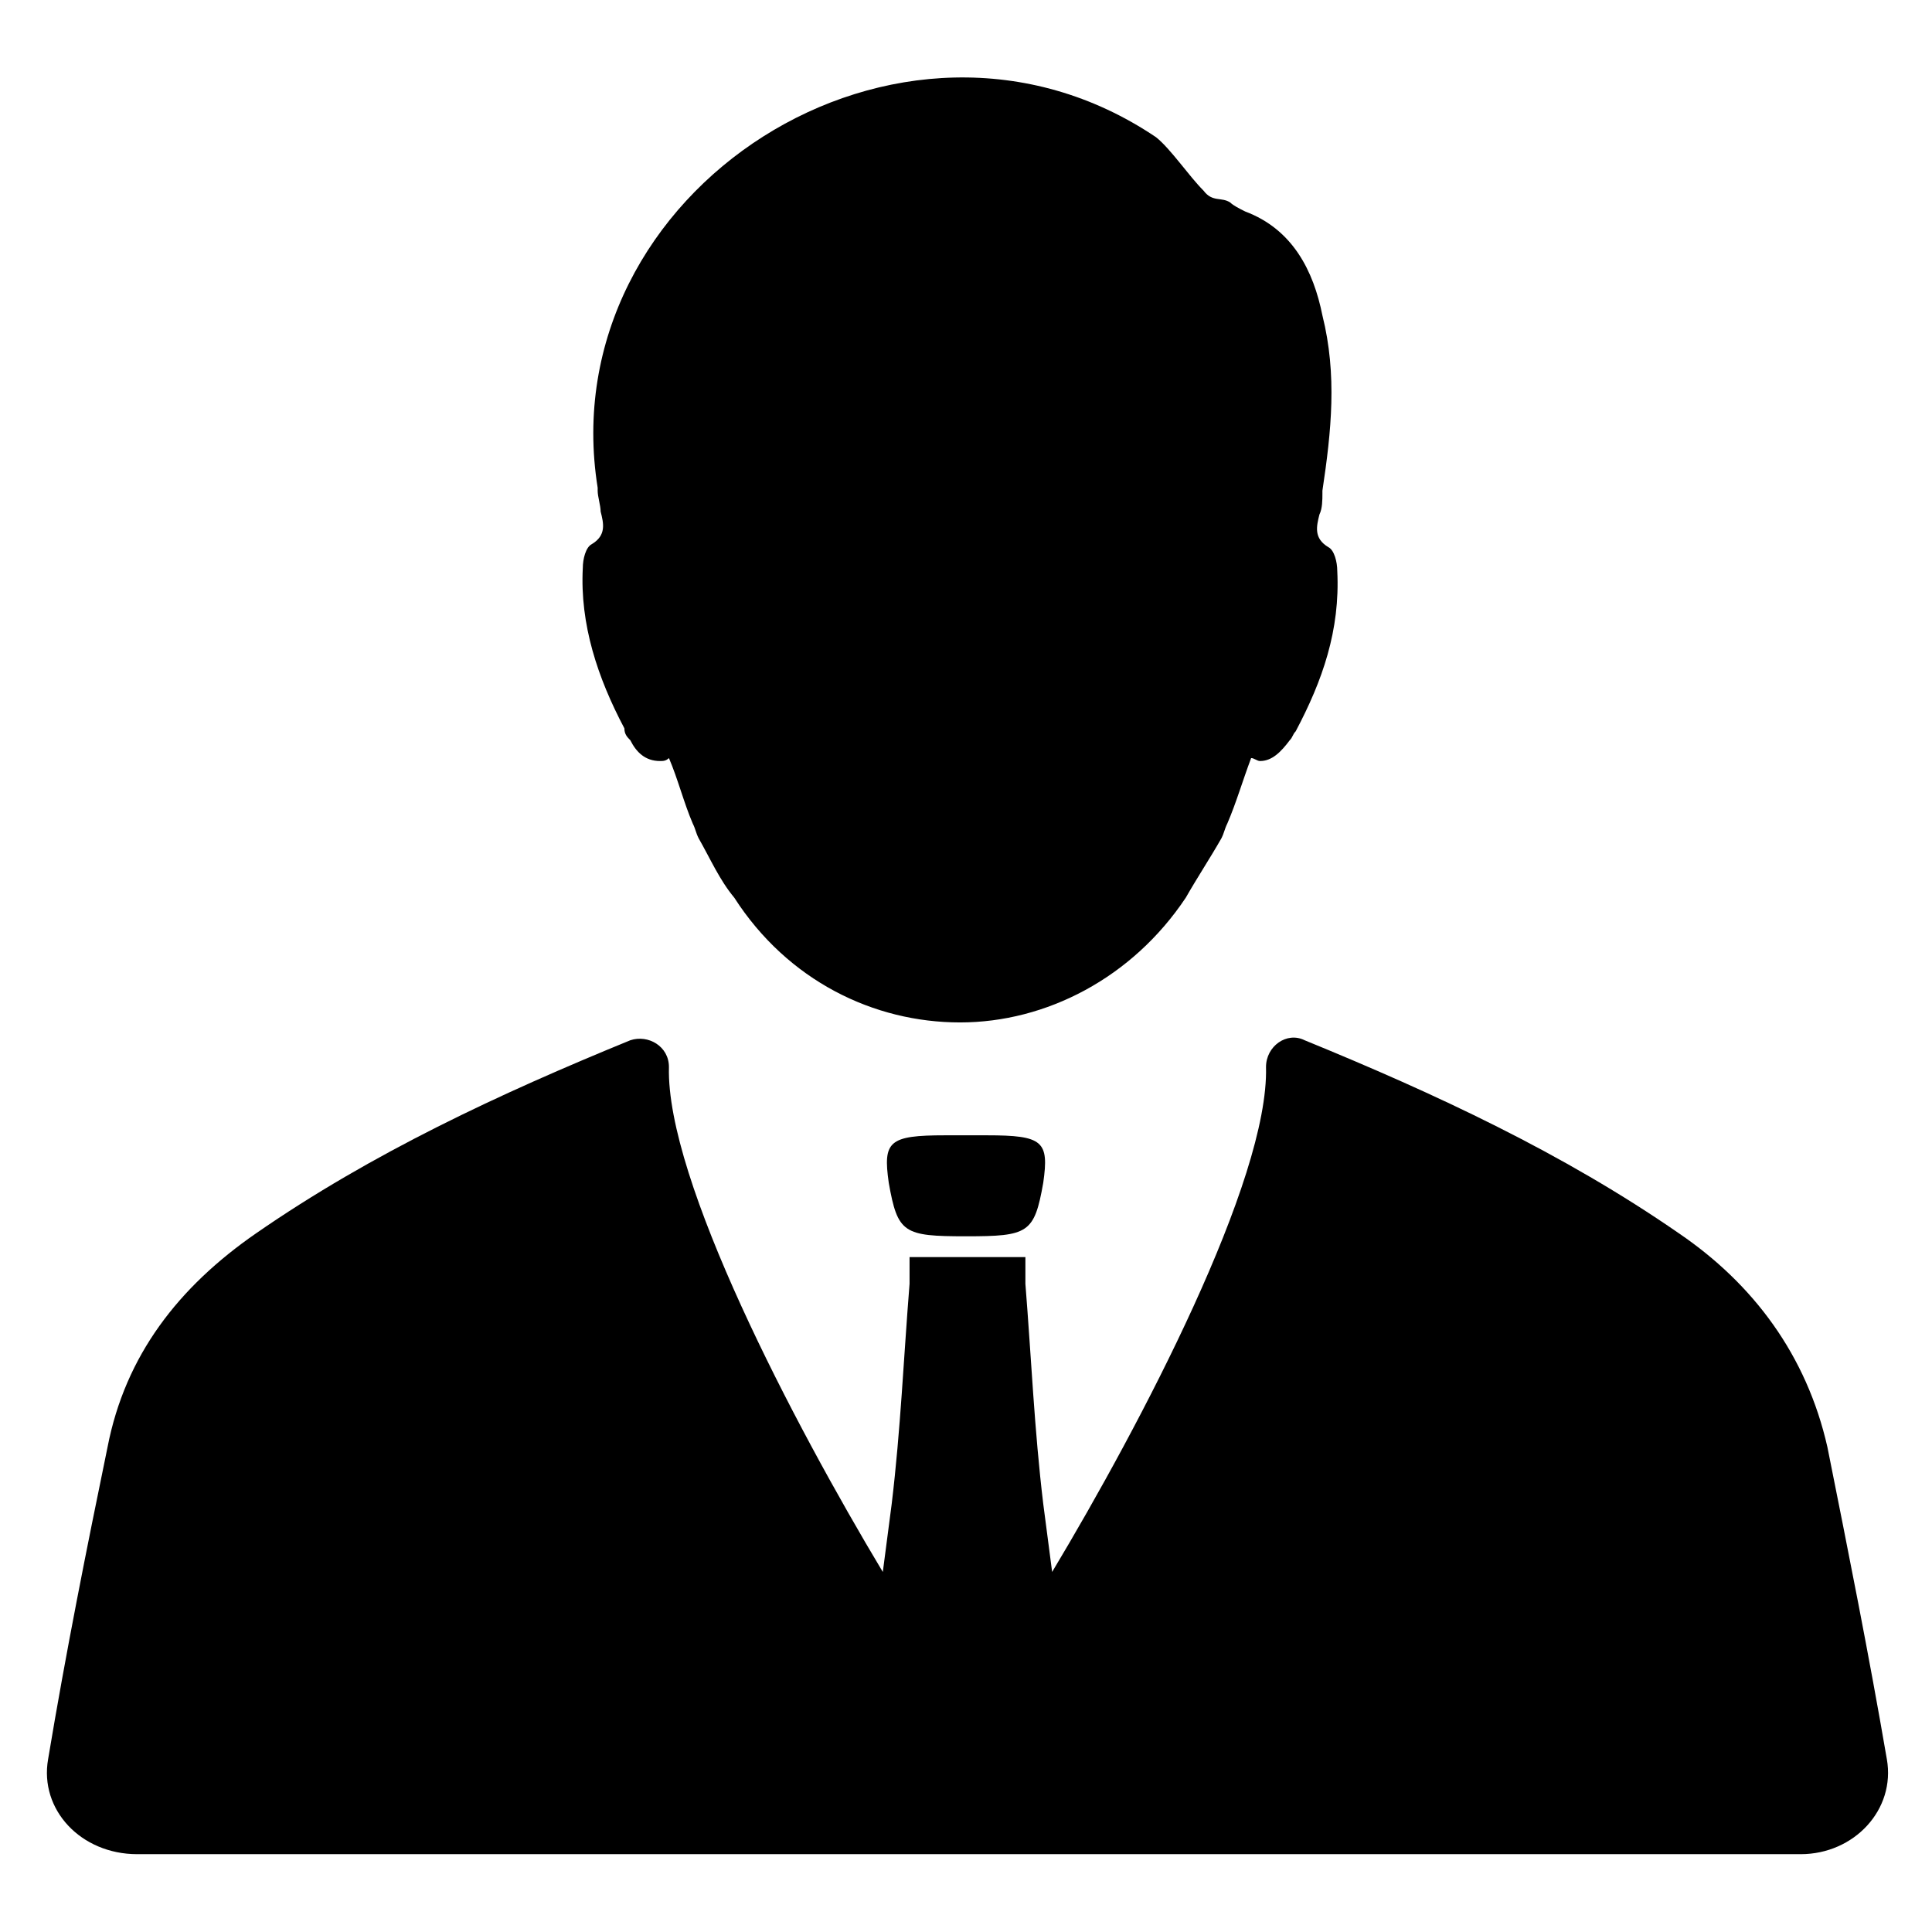
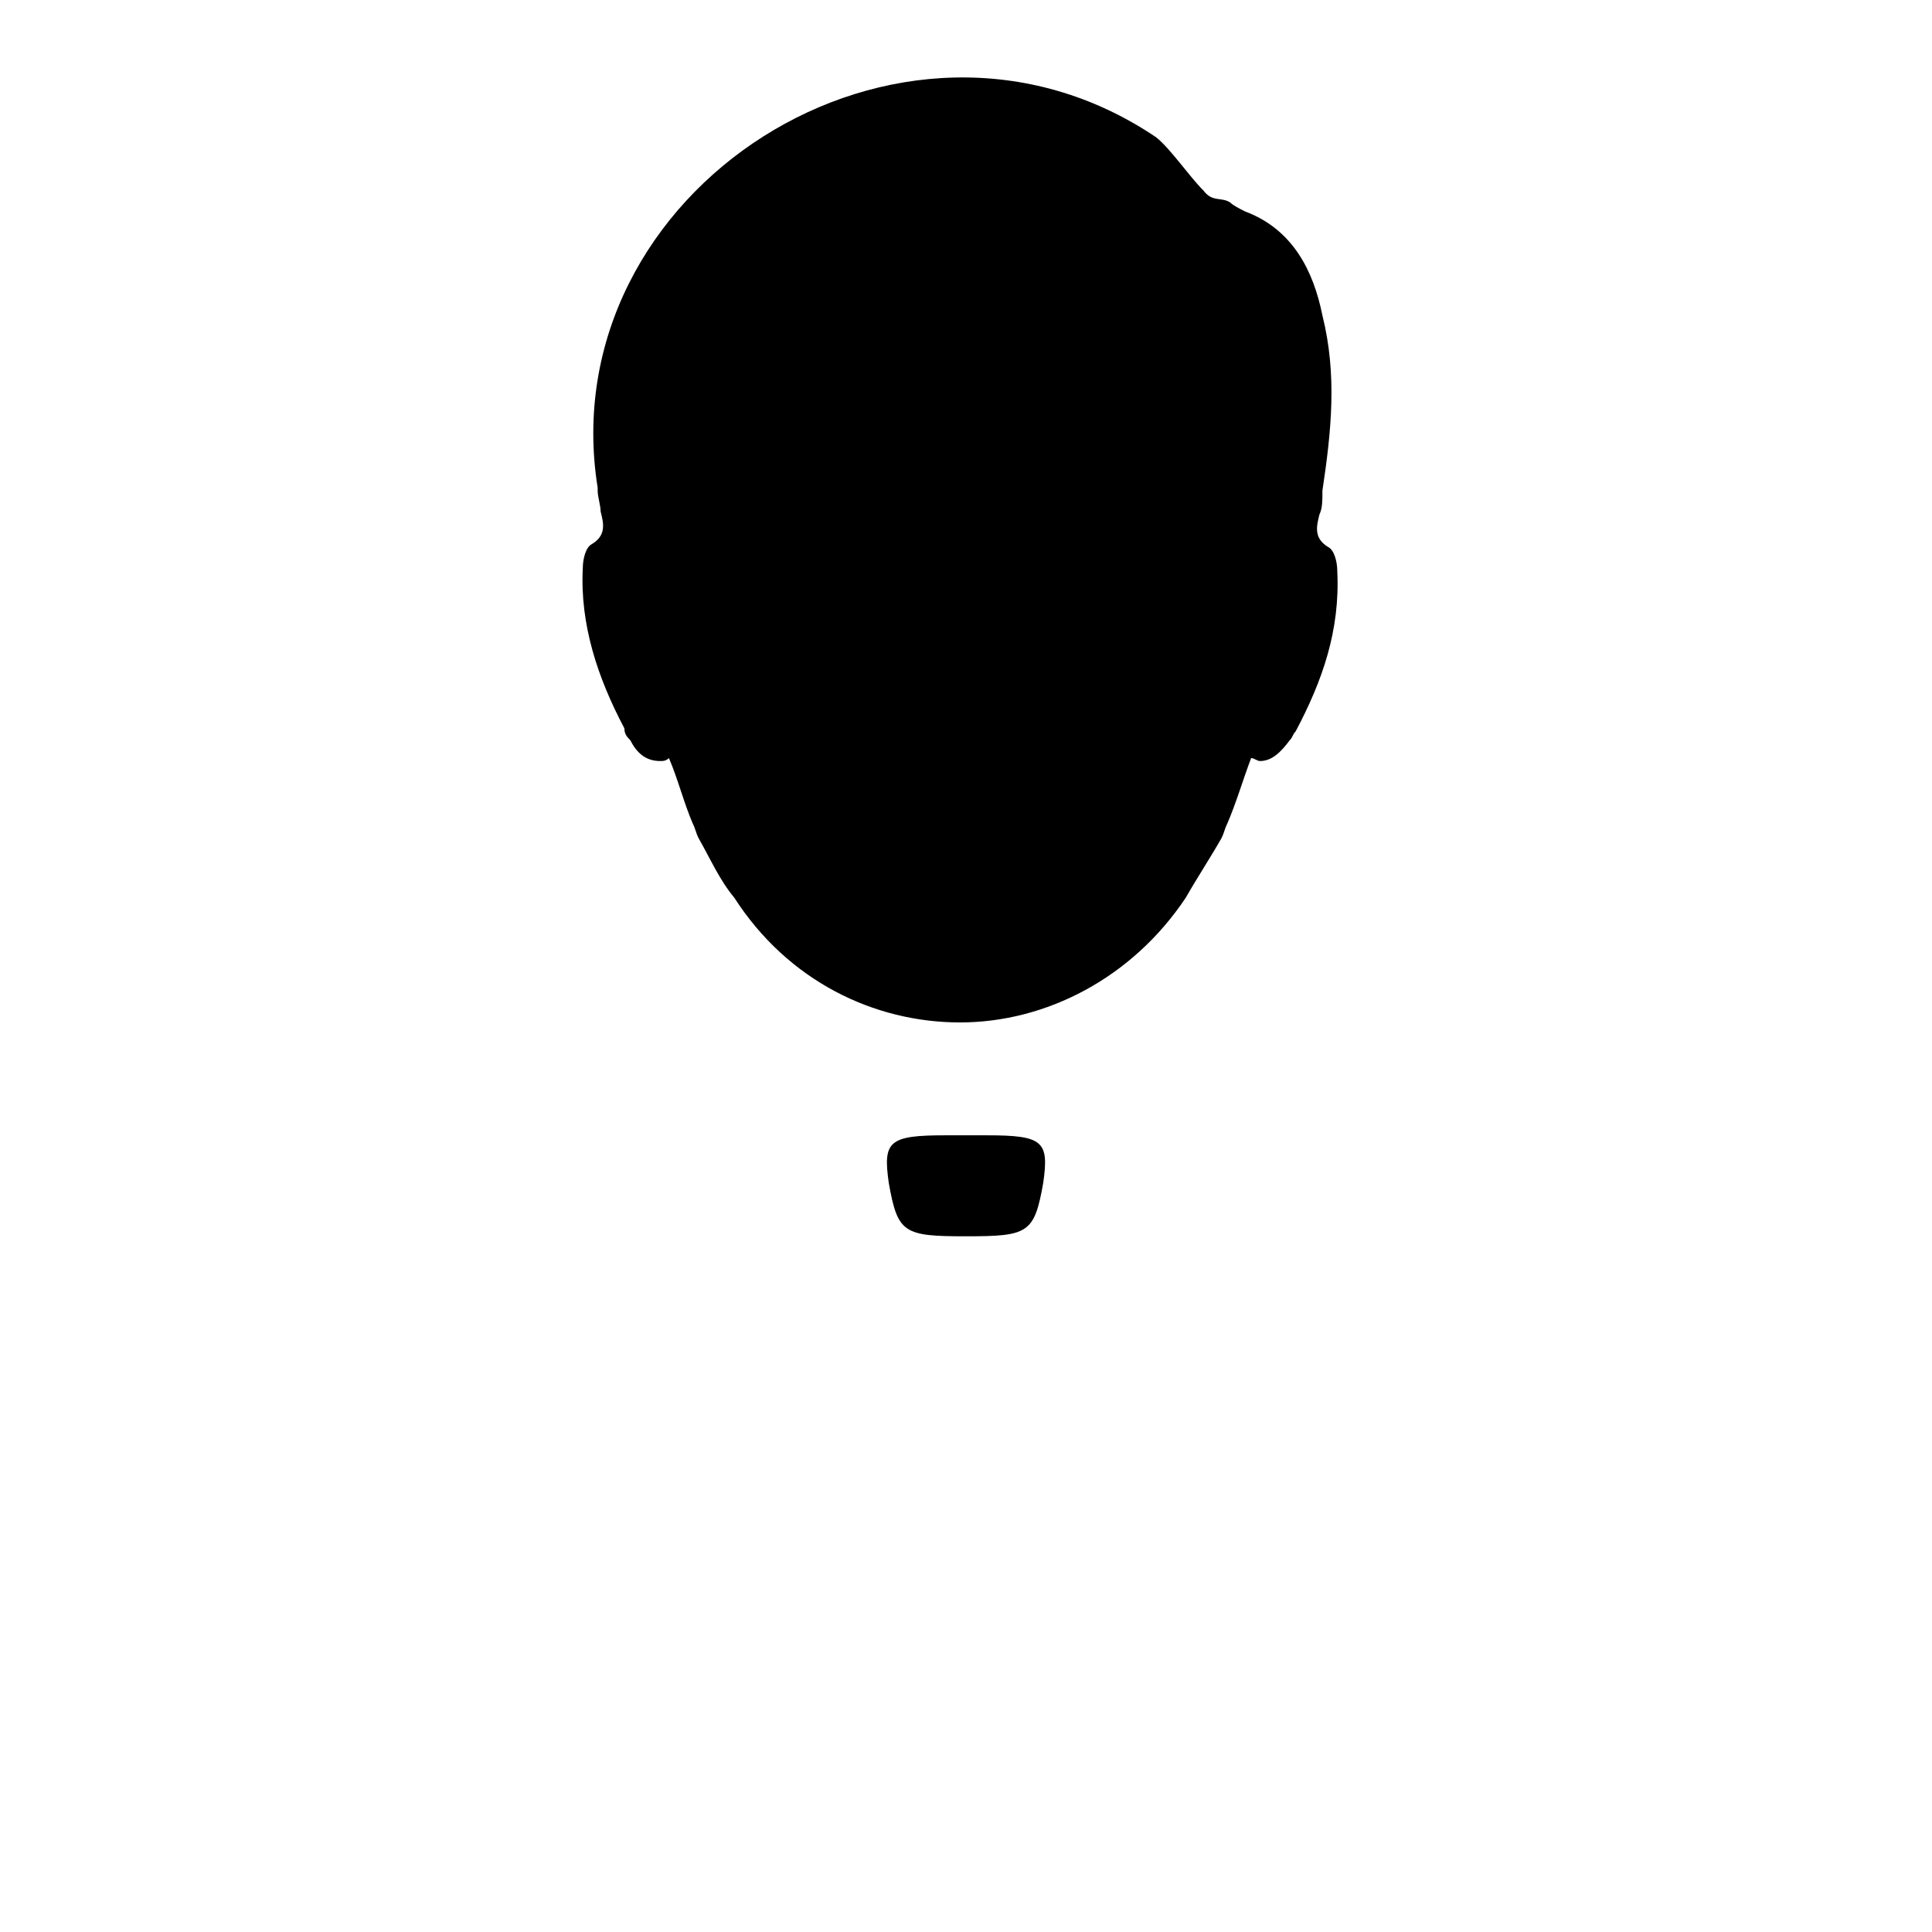
<svg xmlns="http://www.w3.org/2000/svg" fill="#000000" width="800px" height="800px" version="1.1" viewBox="144 144 512 512">
  <g>
    <path d="m400 471.63c16.531 0 18.105-0.789 20.469-14.168 1.574-11.02 0-12.594-14.957-12.594h-5.512-5.512c-14.957 0-16.531 1.574-14.957 12.594 2.363 13.383 3.938 14.168 20.469 14.168z" />
-     <path d="m644.03 610.18c-4.723-27.551-10.234-55.105-15.742-82.656-5.512-24.402-19.68-43.297-39.359-56.68-30.699-21.254-64.551-37-99.188-51.168-4.723-2.363-10.234 1.574-10.234 7.086 0.789 29.914-33.062 94.465-56.68 133.82-0.789-6.297-1.574-11.809-2.363-18.105-2.363-19.68-3.148-38.574-4.723-58.254v-7.086l-15.742 0.004h-14.957v7.086c-1.574 19.68-2.363 38.574-4.723 58.254-0.789 6.297-1.574 11.809-2.363 18.105-23.617-39.359-57.465-103.91-56.68-133.82 0-5.512-5.512-8.66-10.234-7.086-34.637 14.168-68.488 29.914-99.188 51.168-20.469 14.168-34.637 32.273-39.359 56.68-5.512 26.766-11.02 54.316-15.742 82.656-2.363 13.383 8.66 25.191 23.617 25.191h440.84c14.164-0.004 25.188-11.812 22.824-25.195z" />
    <path d="m311.04 340.17c1.574 3.148 3.938 5.512 7.871 5.512 0.789 0 1.574 0 2.363-0.789 2.363 5.512 3.938 11.809 6.297 17.32 0.789 1.574 0.789 2.363 1.574 3.938 3.148 5.512 5.512 11.02 9.445 15.742 14.168 22.043 37 33.062 59.828 33.062s45.656-11.809 59.828-33.062c3.148-5.512 6.297-10.234 9.445-15.742 0.789-1.574 0.789-2.363 1.574-3.938 2.363-5.512 3.938-11.02 6.297-17.32 0.789 0 1.574 0.789 2.363 0.789 3.148 0 5.512-2.363 7.871-5.512 0.789-0.789 0.789-1.574 1.574-2.363 7.086-13.383 11.809-26.766 11.02-42.508 0-2.363-0.789-5.512-2.363-6.297-3.938-2.363-3.148-5.512-2.363-8.66 0.789-1.574 0.789-3.938 0.789-5.512v-0.789c2.363-15.742 3.938-30.699 0-46.445-2.363-11.809-7.871-22.828-20.469-27.551-1.574-0.789-3.148-1.574-3.938-2.363-2.363-1.574-4.723 0-7.086-3.148-3.938-3.938-8.66-11.02-12.594-14.168-67.691-45.656-160.58 14.172-147.98 92.891v0.789c0 1.574 0.789 3.938 0.789 5.512 0.789 3.148 1.574 6.297-2.363 8.66-1.574 0.789-2.363 3.938-2.363 6.297-0.789 14.957 3.938 29.125 11.02 42.508 0 1.574 0.789 2.359 1.574 3.148z" />
  </g>
</svg>